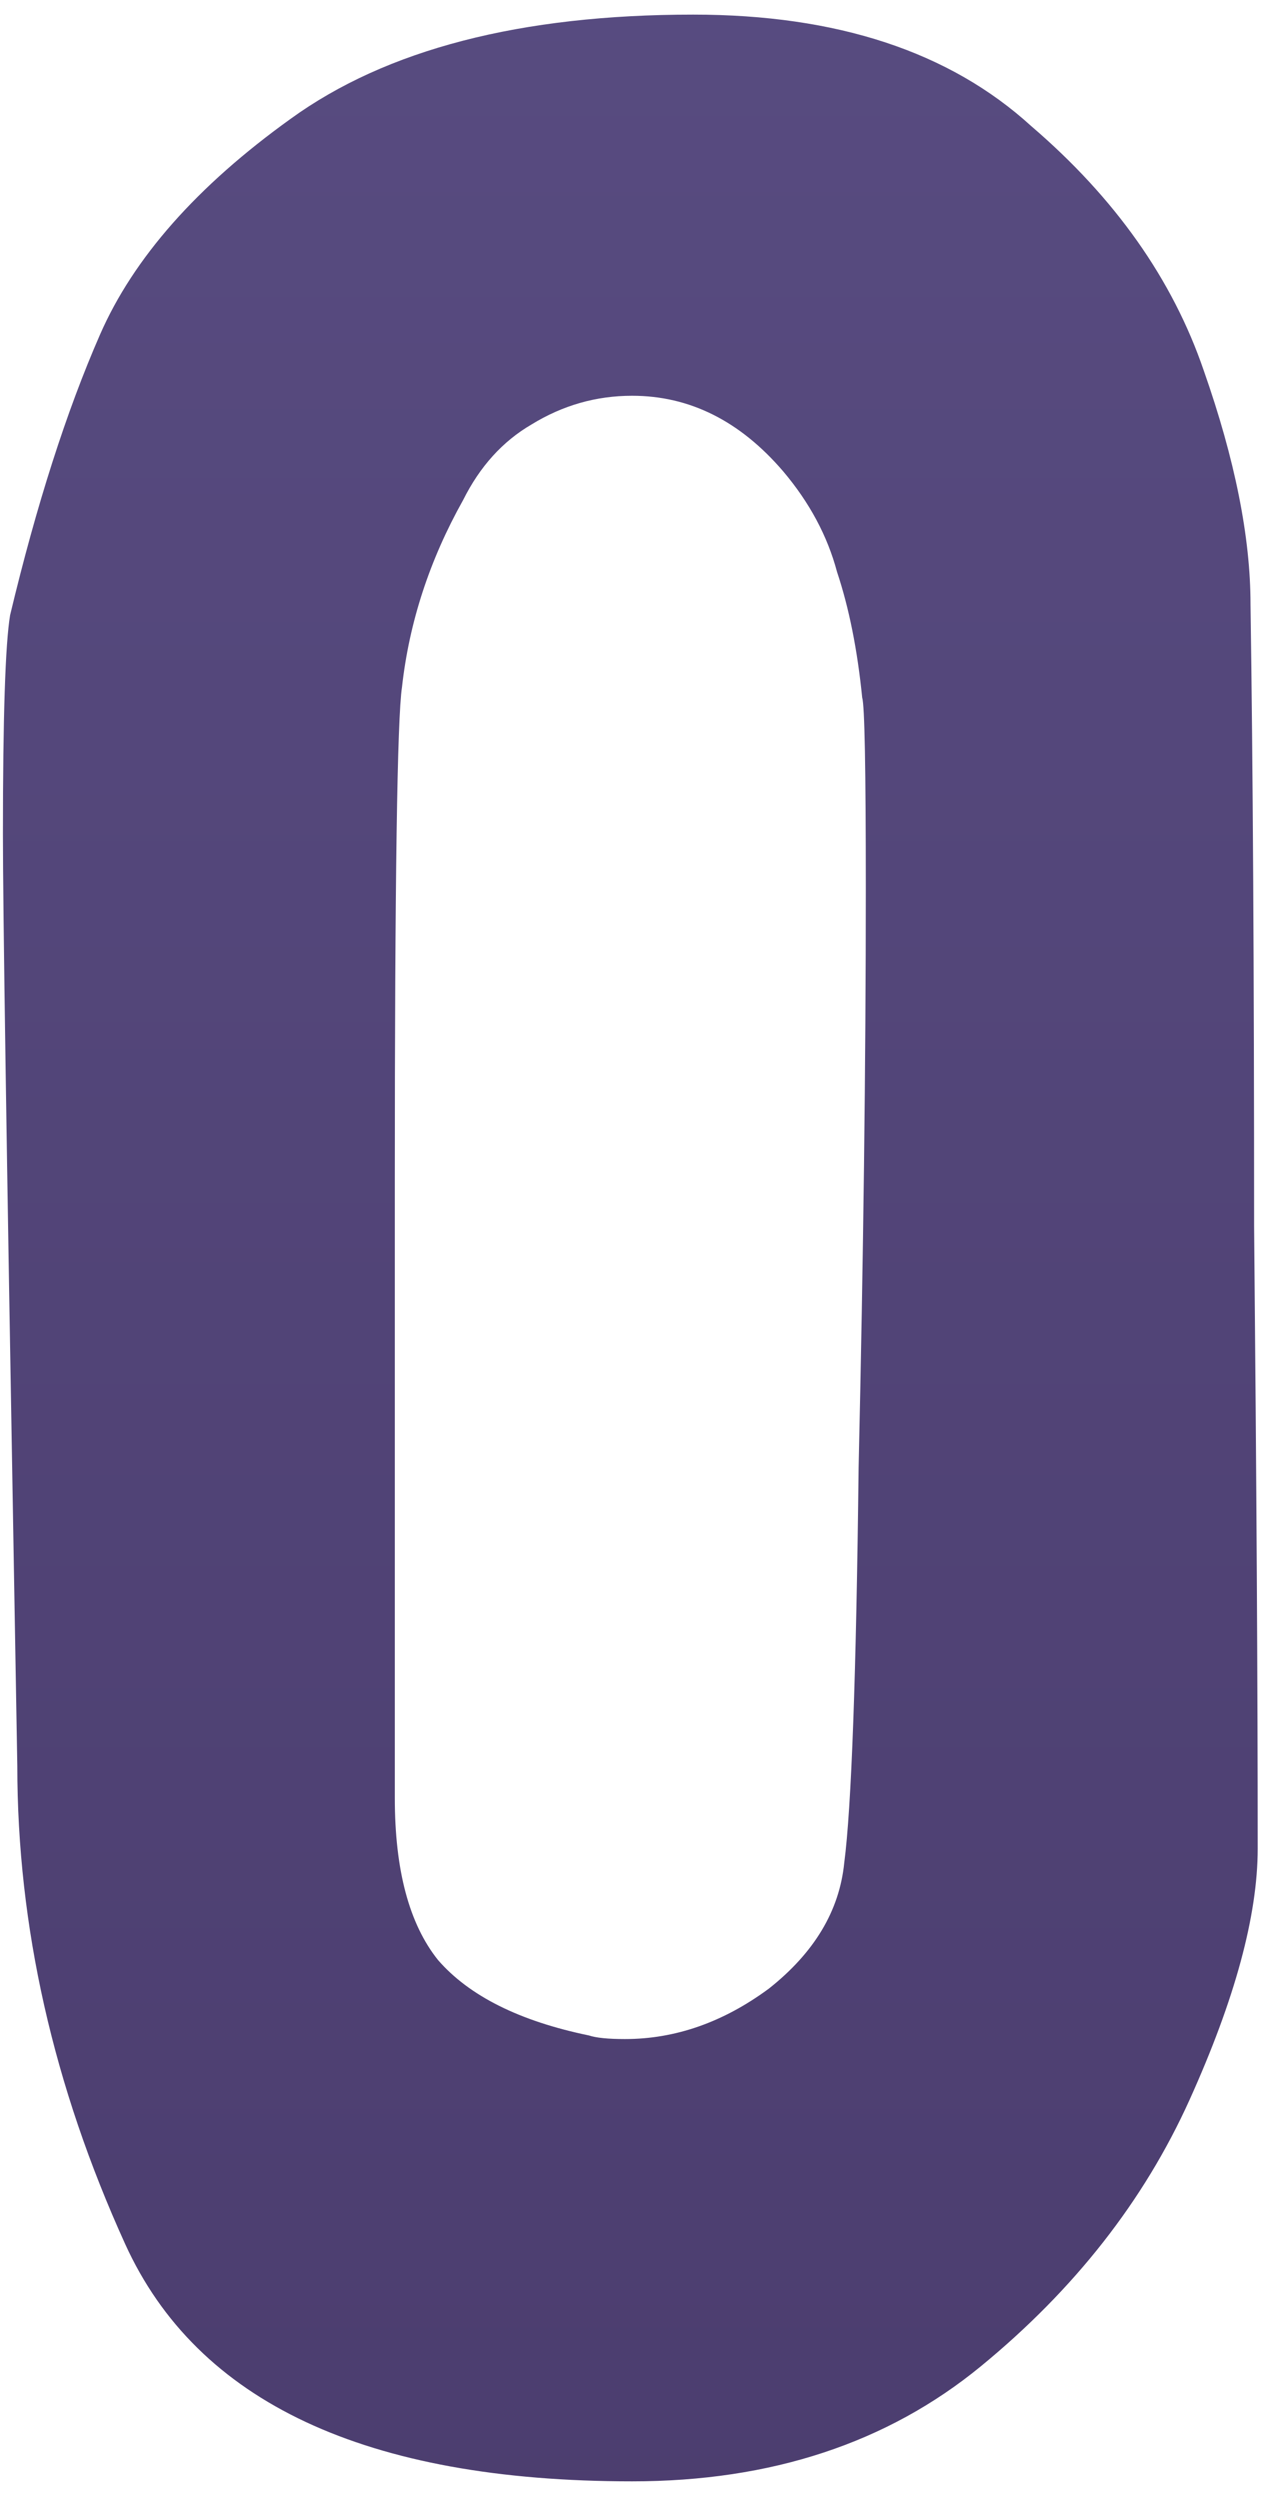
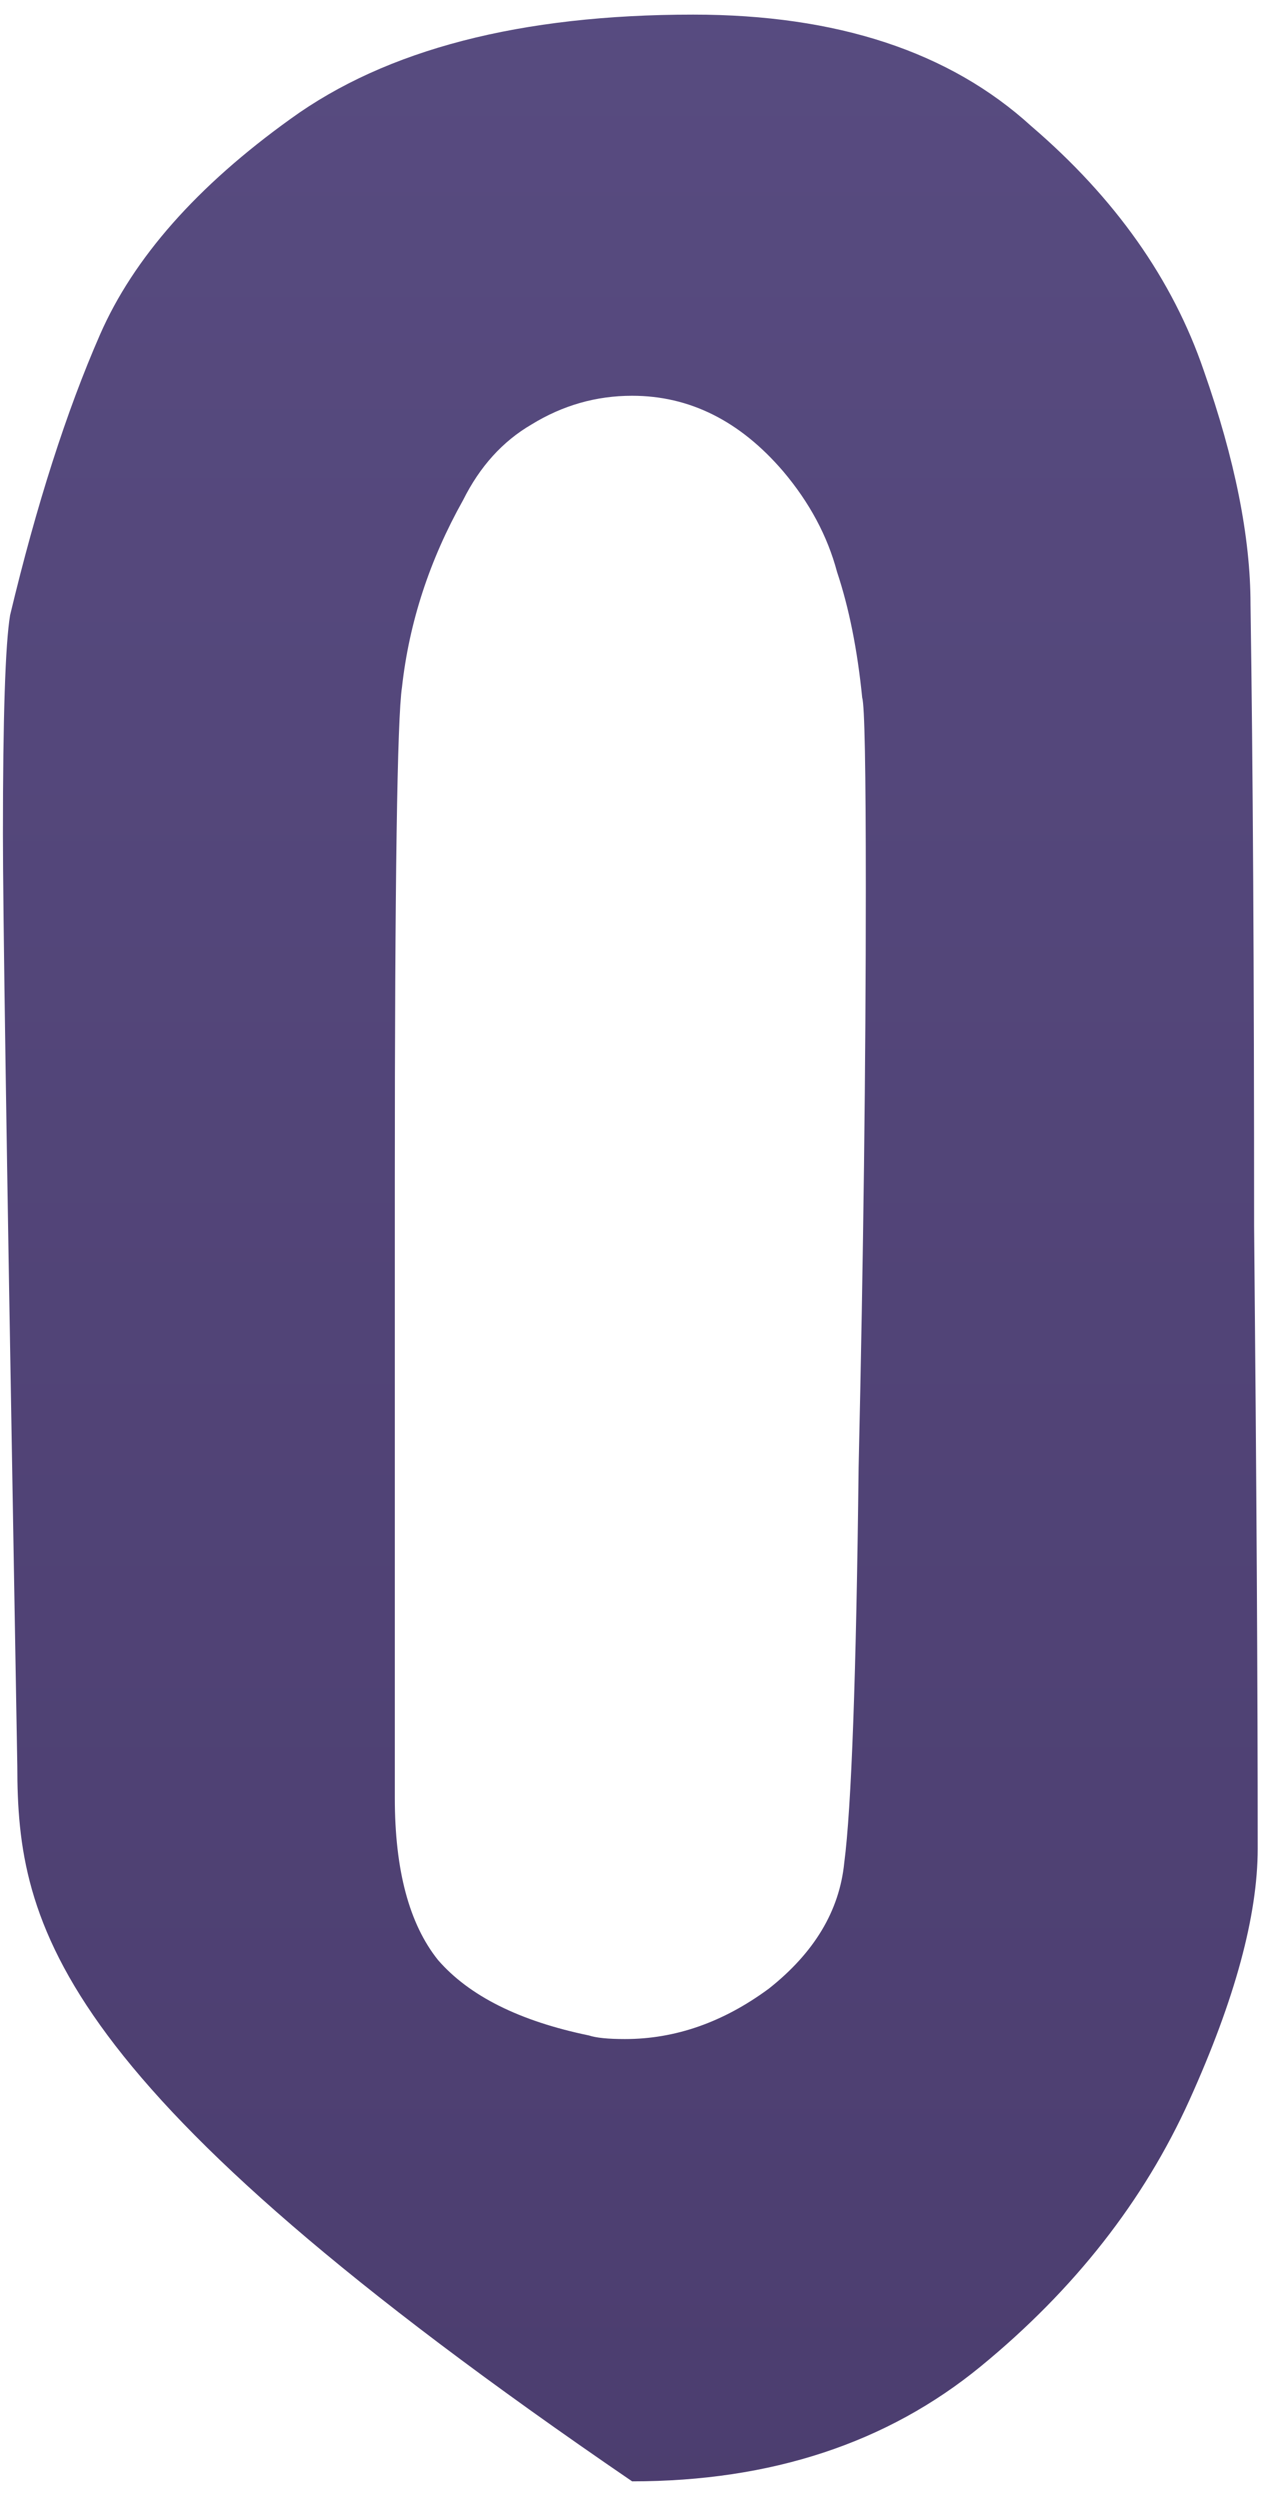
<svg xmlns="http://www.w3.org/2000/svg" width="45" height="89" viewBox="0 0 45 89" fill="none">
-   <path d="M0.104 29.704C0.104 25.523 0.189 22.92 0.36 21.896C1.299 17.971 2.365 14.643 3.56 11.912C4.755 9.181 7.016 6.621 10.344 4.232C13.757 1.757 18.536 0.52 24.68 0.52C29.8 0.52 33.811 1.843 36.712 4.488C39.699 7.048 41.747 9.949 42.856 13.192C43.965 16.349 44.52 19.123 44.52 21.512C44.605 27.229 44.648 34.611 44.648 43.656C44.733 52.701 44.776 60.083 44.776 65.8C44.776 68.189 43.965 71.176 42.344 74.76C40.723 78.344 38.248 81.501 34.92 84.232C31.592 86.963 27.453 88.328 22.504 88.328C13.032 88.328 7.016 85.512 4.456 79.88C1.896 74.248 0.616 68.573 0.616 62.856L0.488 55.432C0.232 40.84 0.104 32.264 0.104 29.704ZM30.824 31.624C30.824 27.357 30.781 25.096 30.696 24.84C30.525 23.133 30.227 21.64 29.8 20.36C29.459 19.08 28.819 17.885 27.88 16.776C26.344 14.984 24.552 14.088 22.504 14.088C21.224 14.088 20.029 14.429 18.92 15.112C17.896 15.709 17.085 16.605 16.488 17.8C15.293 19.933 14.568 22.152 14.312 24.456C14.141 25.565 14.056 31.411 14.056 41.992V58.248V64.008C14.056 66.568 14.568 68.488 15.592 69.768C16.701 71.048 18.493 71.944 20.968 72.456C21.224 72.541 21.651 72.584 22.248 72.584C24.04 72.584 25.747 71.987 27.368 70.792C28.989 69.512 29.885 68.019 30.056 66.312C30.312 64.349 30.483 59.656 30.568 52.232C30.739 44.723 30.824 37.853 30.824 31.624Z" fill="url(#paint0_linear_93_205)" />
+   <path d="M0.104 29.704C0.104 25.523 0.189 22.92 0.36 21.896C1.299 17.971 2.365 14.643 3.56 11.912C4.755 9.181 7.016 6.621 10.344 4.232C13.757 1.757 18.536 0.52 24.68 0.52C29.8 0.52 33.811 1.843 36.712 4.488C39.699 7.048 41.747 9.949 42.856 13.192C43.965 16.349 44.52 19.123 44.52 21.512C44.605 27.229 44.648 34.611 44.648 43.656C44.733 52.701 44.776 60.083 44.776 65.8C44.776 68.189 43.965 71.176 42.344 74.76C40.723 78.344 38.248 81.501 34.92 84.232C31.592 86.963 27.453 88.328 22.504 88.328C1.896 74.248 0.616 68.573 0.616 62.856L0.488 55.432C0.232 40.84 0.104 32.264 0.104 29.704ZM30.824 31.624C30.824 27.357 30.781 25.096 30.696 24.84C30.525 23.133 30.227 21.64 29.8 20.36C29.459 19.08 28.819 17.885 27.88 16.776C26.344 14.984 24.552 14.088 22.504 14.088C21.224 14.088 20.029 14.429 18.92 15.112C17.896 15.709 17.085 16.605 16.488 17.8C15.293 19.933 14.568 22.152 14.312 24.456C14.141 25.565 14.056 31.411 14.056 41.992V58.248V64.008C14.056 66.568 14.568 68.488 15.592 69.768C16.701 71.048 18.493 71.944 20.968 72.456C21.224 72.541 21.651 72.584 22.248 72.584C24.04 72.584 25.747 71.987 27.368 70.792C28.989 69.512 29.885 68.019 30.056 66.312C30.312 64.349 30.483 59.656 30.568 52.232C30.739 44.723 30.824 37.853 30.824 31.624Z" fill="url(#paint0_linear_93_205)" />
  <defs>
    <linearGradient id="paint0_linear_93_205" x1="29" y1="-12" x2="29" y2="117" gradientUnits="userSpaceOnUse">
      <stop stop-color="#594D82" />
      <stop offset="1" stop-color="#48396A" />
    </linearGradient>
  </defs>
</svg>